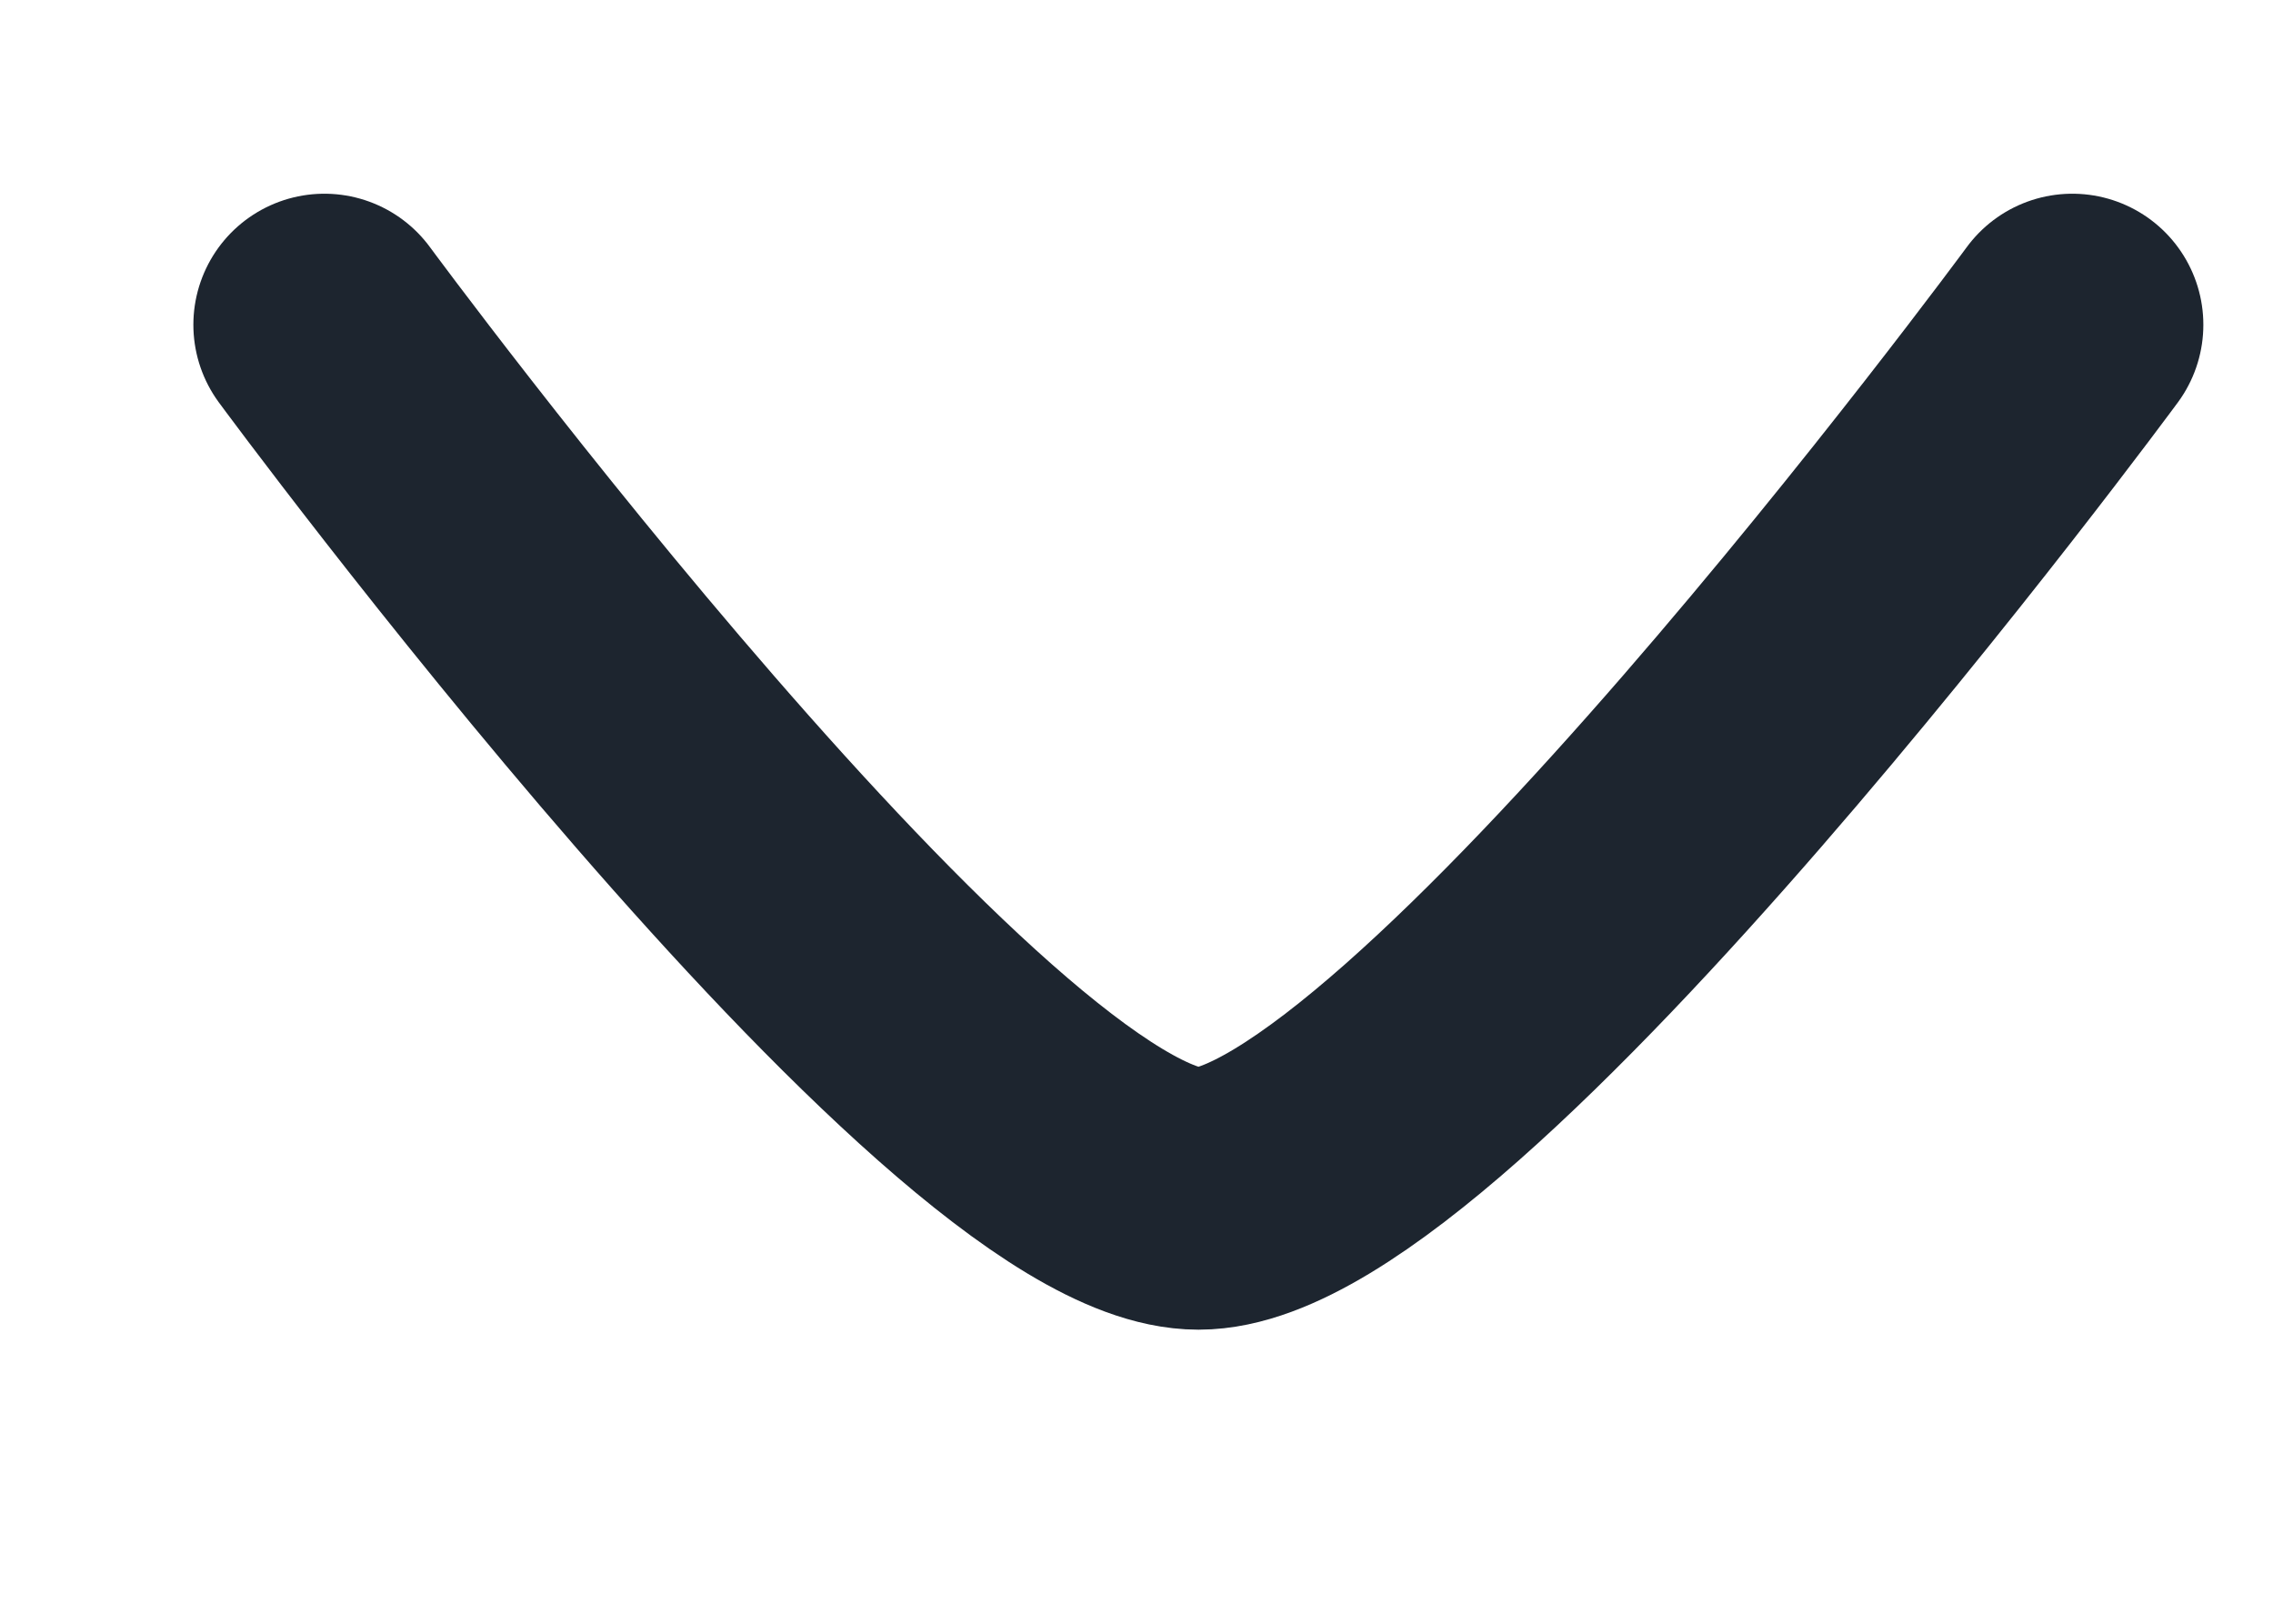
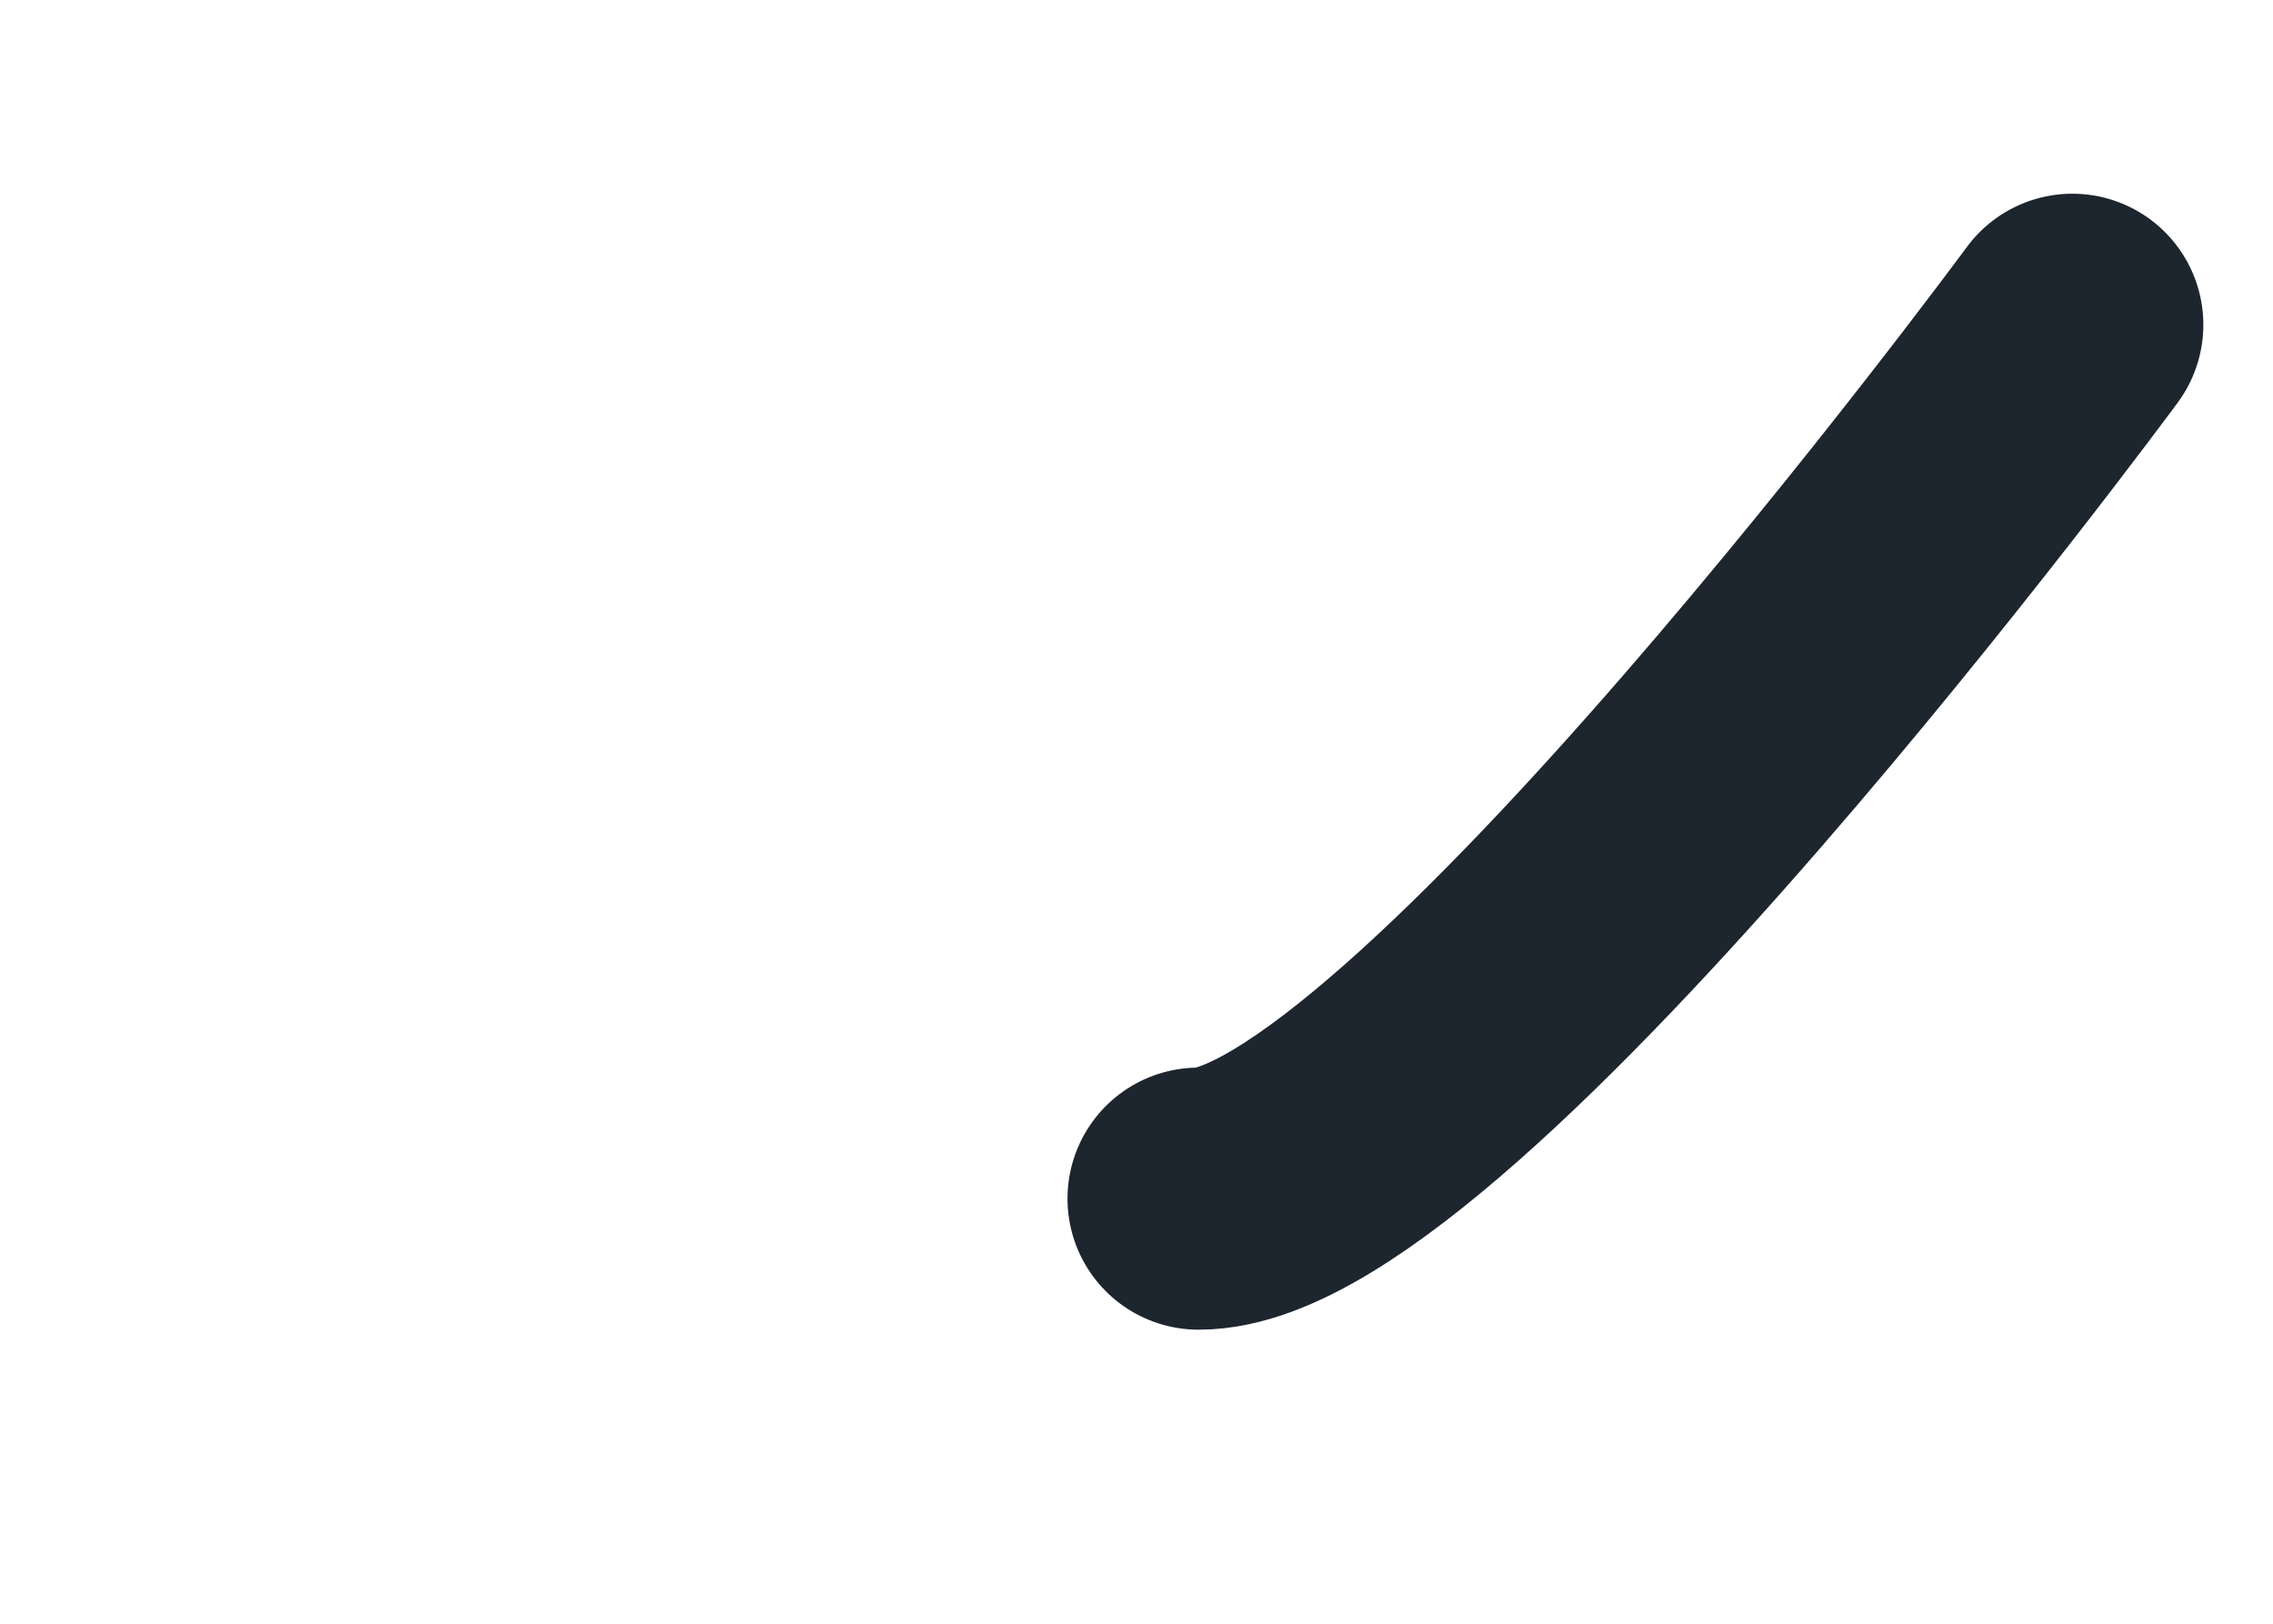
<svg xmlns="http://www.w3.org/2000/svg" fill="none" height="100%" overflow="visible" preserveAspectRatio="none" style="display: block;" viewBox="0 0 7 5" width="100%">
  <g id="elements">
-     <path d="M6.382 1C6.382 1 4.4 3.691 3.691 3.691C2.981 3.691 0.999 1 0.999 1" id="Vector" stroke="#1D252F" stroke-linecap="round" stroke-linejoin="round" stroke-width="0.807" />
+     <path d="M6.382 1C6.382 1 4.4 3.691 3.691 3.691" id="Vector" stroke="#1D252F" stroke-linecap="round" stroke-linejoin="round" stroke-width="0.807" />
  </g>
</svg>